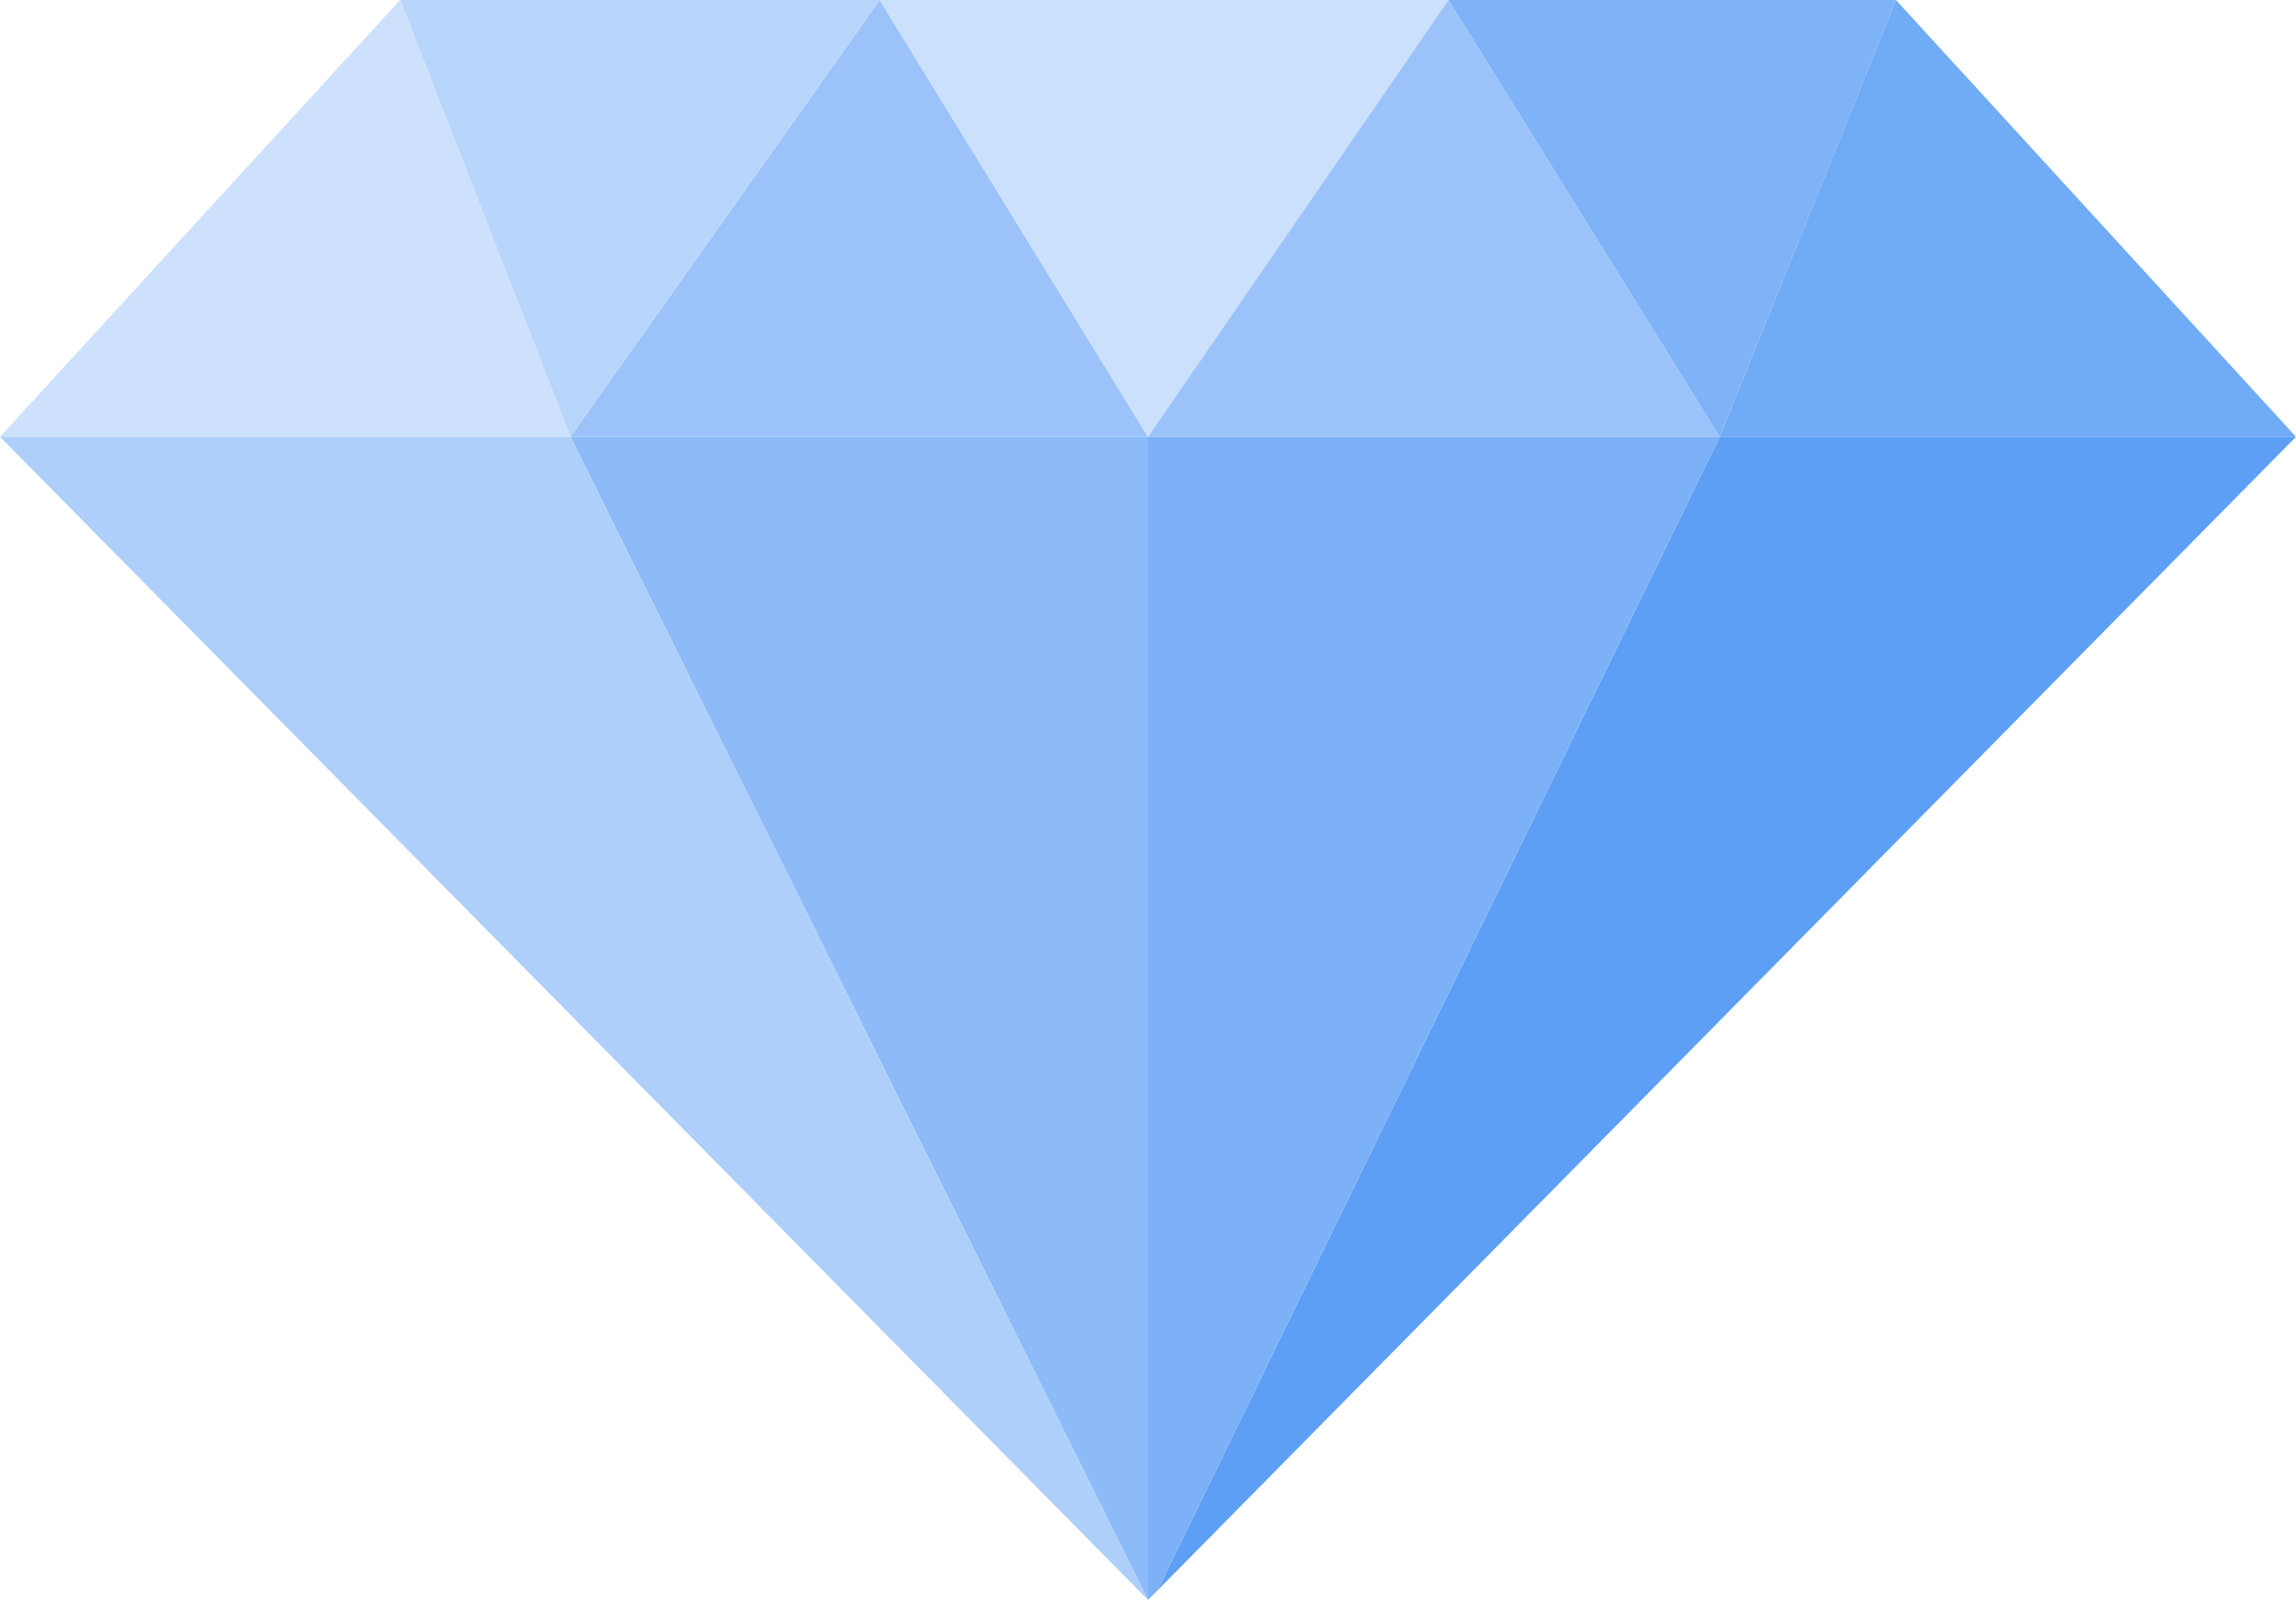
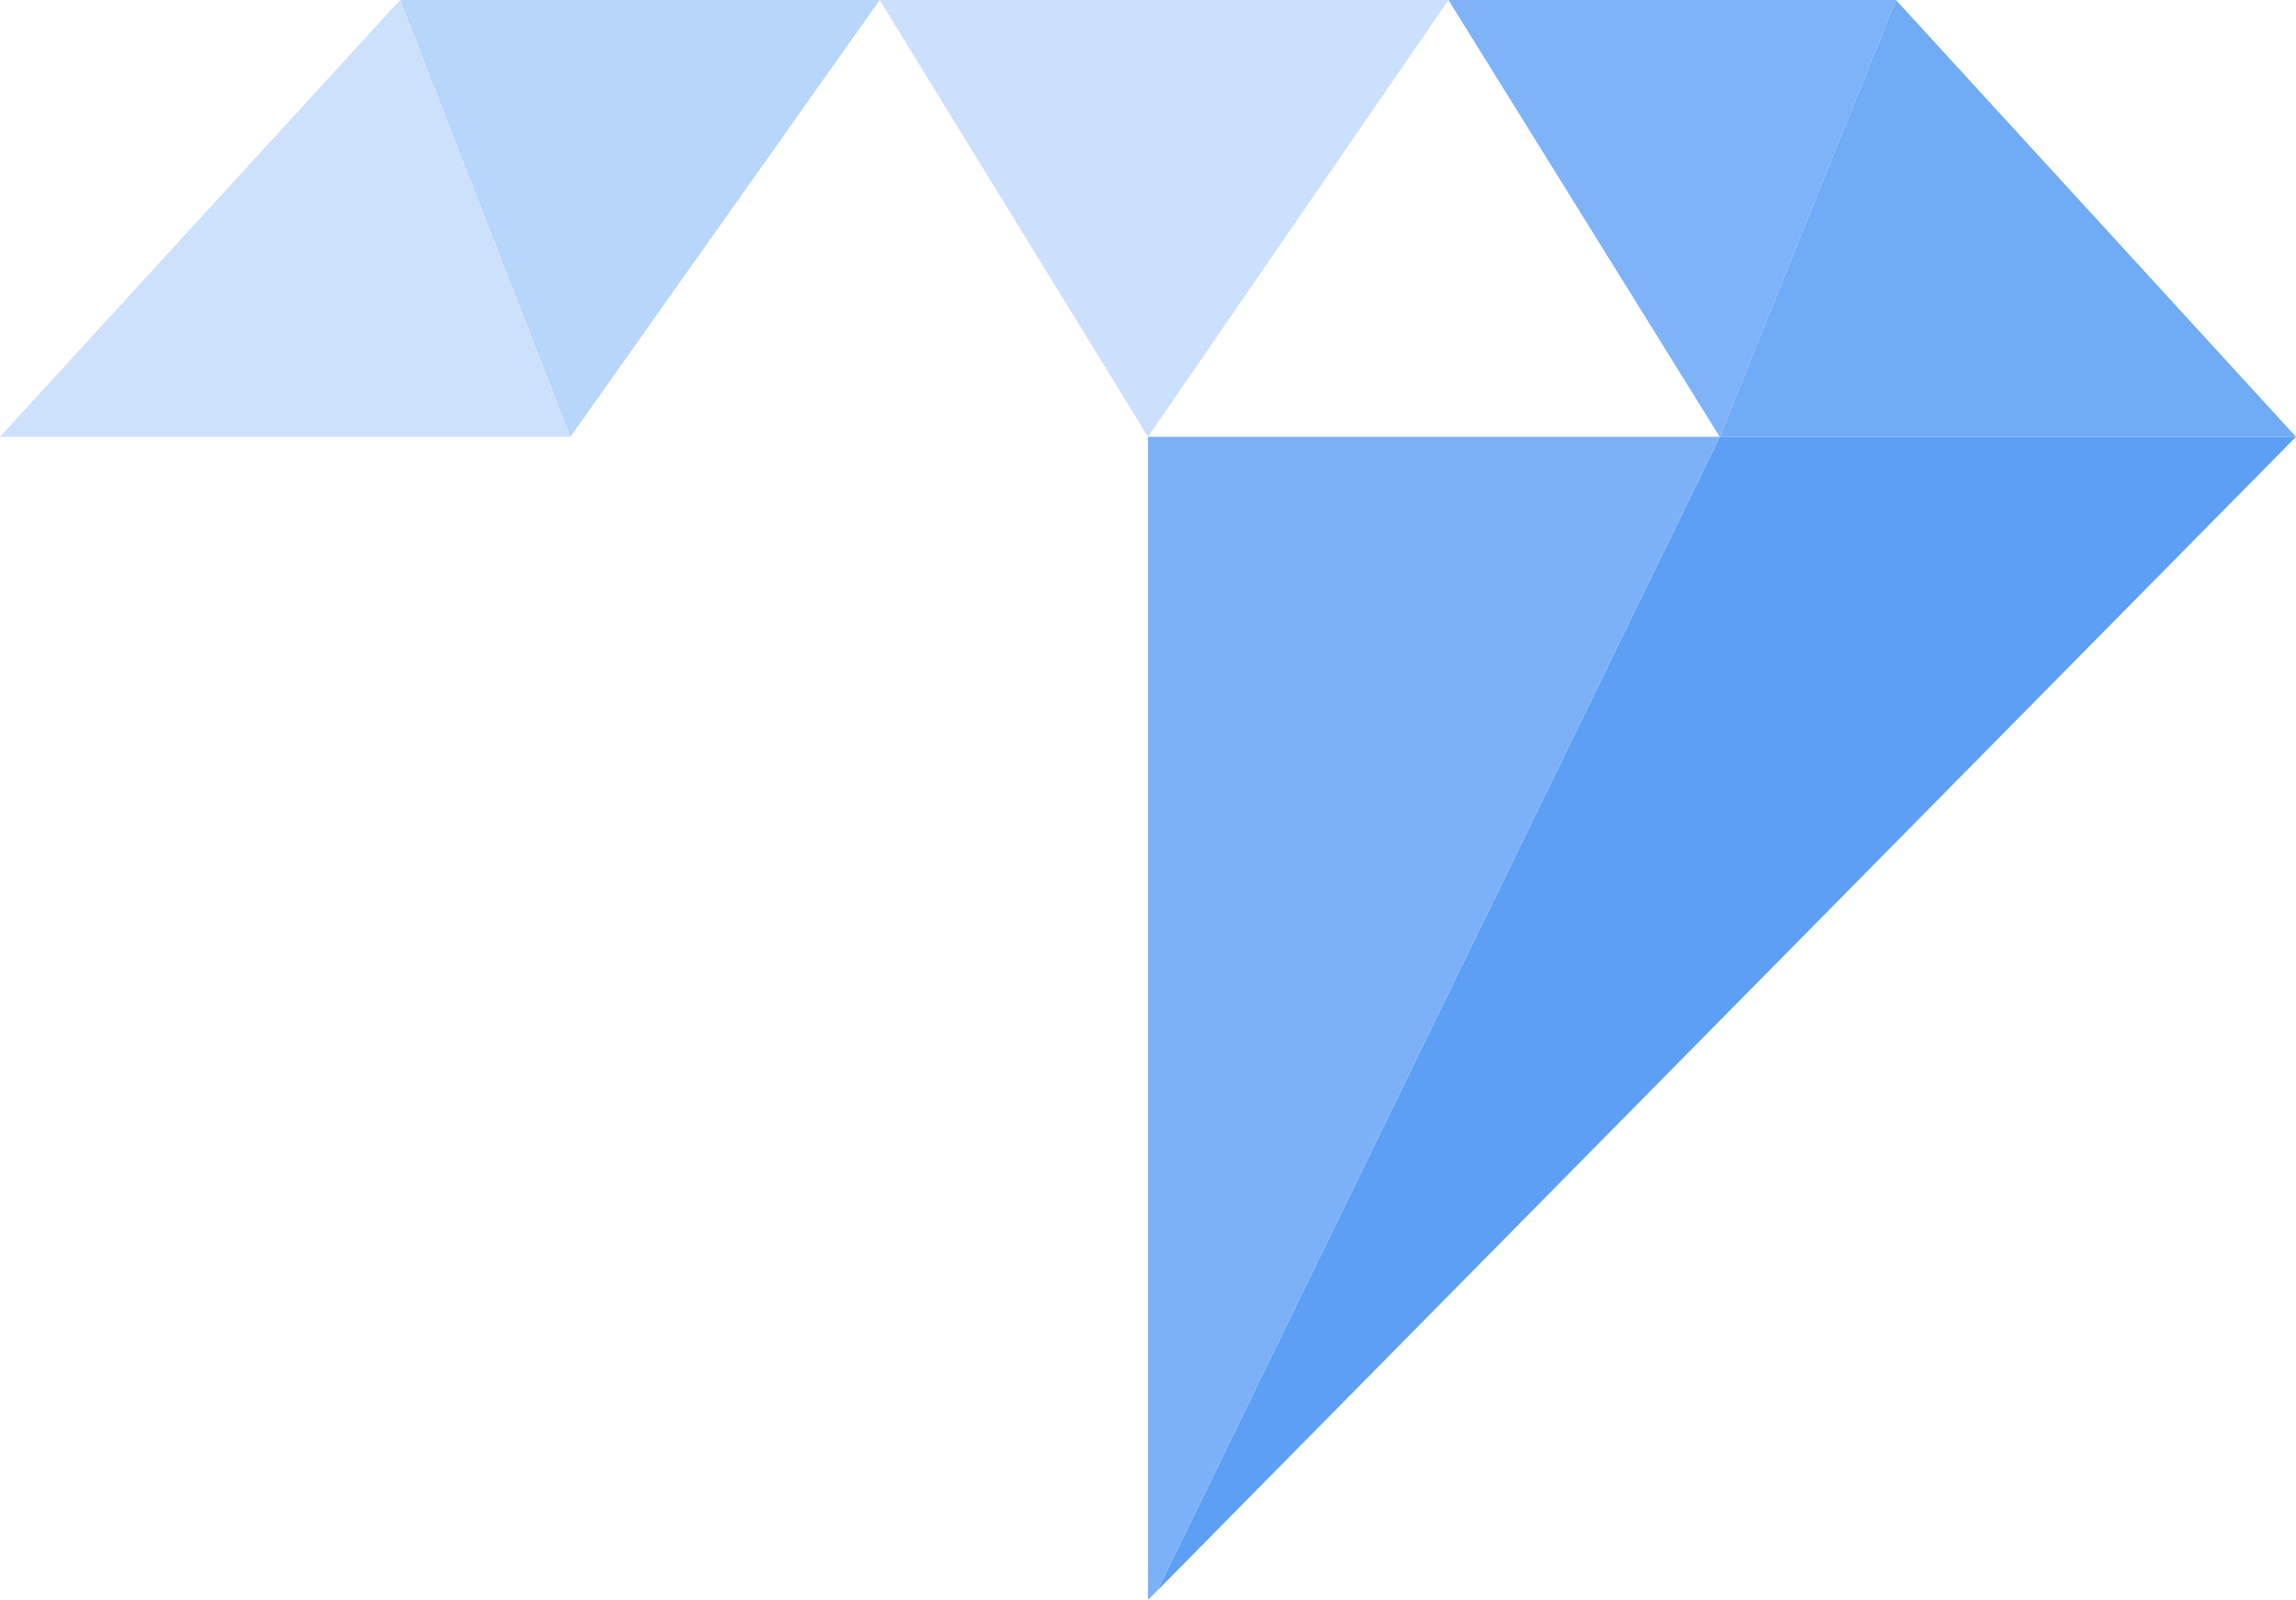
<svg xmlns="http://www.w3.org/2000/svg" viewBox="0 0 85.74 59.74">
  <defs>
    <style>.cls-1{fill:#9bc3f9;}.cls-2{fill:#cbe0fc;}.cls-3{fill:#7fb3f7;}.cls-4{fill:#70abf6;}.cls-5{fill:#8cbbf8;}.cls-6{fill:#b8d5fb;}.cls-7{fill:#5d9ff5;}.cls-8{fill:#7cb1f7;}.cls-9{fill:#cde1fc;}.cls-10{fill:#aecffa;}</style>
  </defs>
  <g id="Layer_2" data-name="Layer 2">
    <g id="Diamond">
-       <polygon class="cls-1" points="42.87 16.31 32.85 0 21.3 16.31 42.87 16.31" />
      <polygon class="cls-2" points="54.09 0 42.87 0 32.85 0 42.87 16.31 54.09 0" />
-       <polygon class="cls-1" points="64.22 16.31 54.09 0 42.87 16.31 64.22 16.31" />
      <polygon class="cls-3" points="70.8 0 54.09 0 64.22 16.31 70.8 0" />
      <polygon class="cls-4" points="85.74 16.31 70.8 0 64.22 16.31 85.74 16.31" />
-       <polygon class="cls-5" points="21.3 16.31 42.87 59.74 42.87 16.31 21.3 16.31" />
      <polygon class="cls-6" points="32.85 0 14.94 0 21.3 16.31 32.85 0" />
      <polygon class="cls-7" points="64.22 16.31 43.22 59.39 85.74 16.31 64.22 16.31" />
      <polygon class="cls-8" points="42.87 16.31 42.87 59.74 43.22 59.39 64.22 16.31 42.87 16.31" />
      <polygon class="cls-9" points="14.94 0 0 16.31 21.3 16.31 14.94 0" />
-       <polygon class="cls-10" points="0 16.31 42.87 59.74 21.3 16.31 0 16.31" />
    </g>
  </g>
</svg>